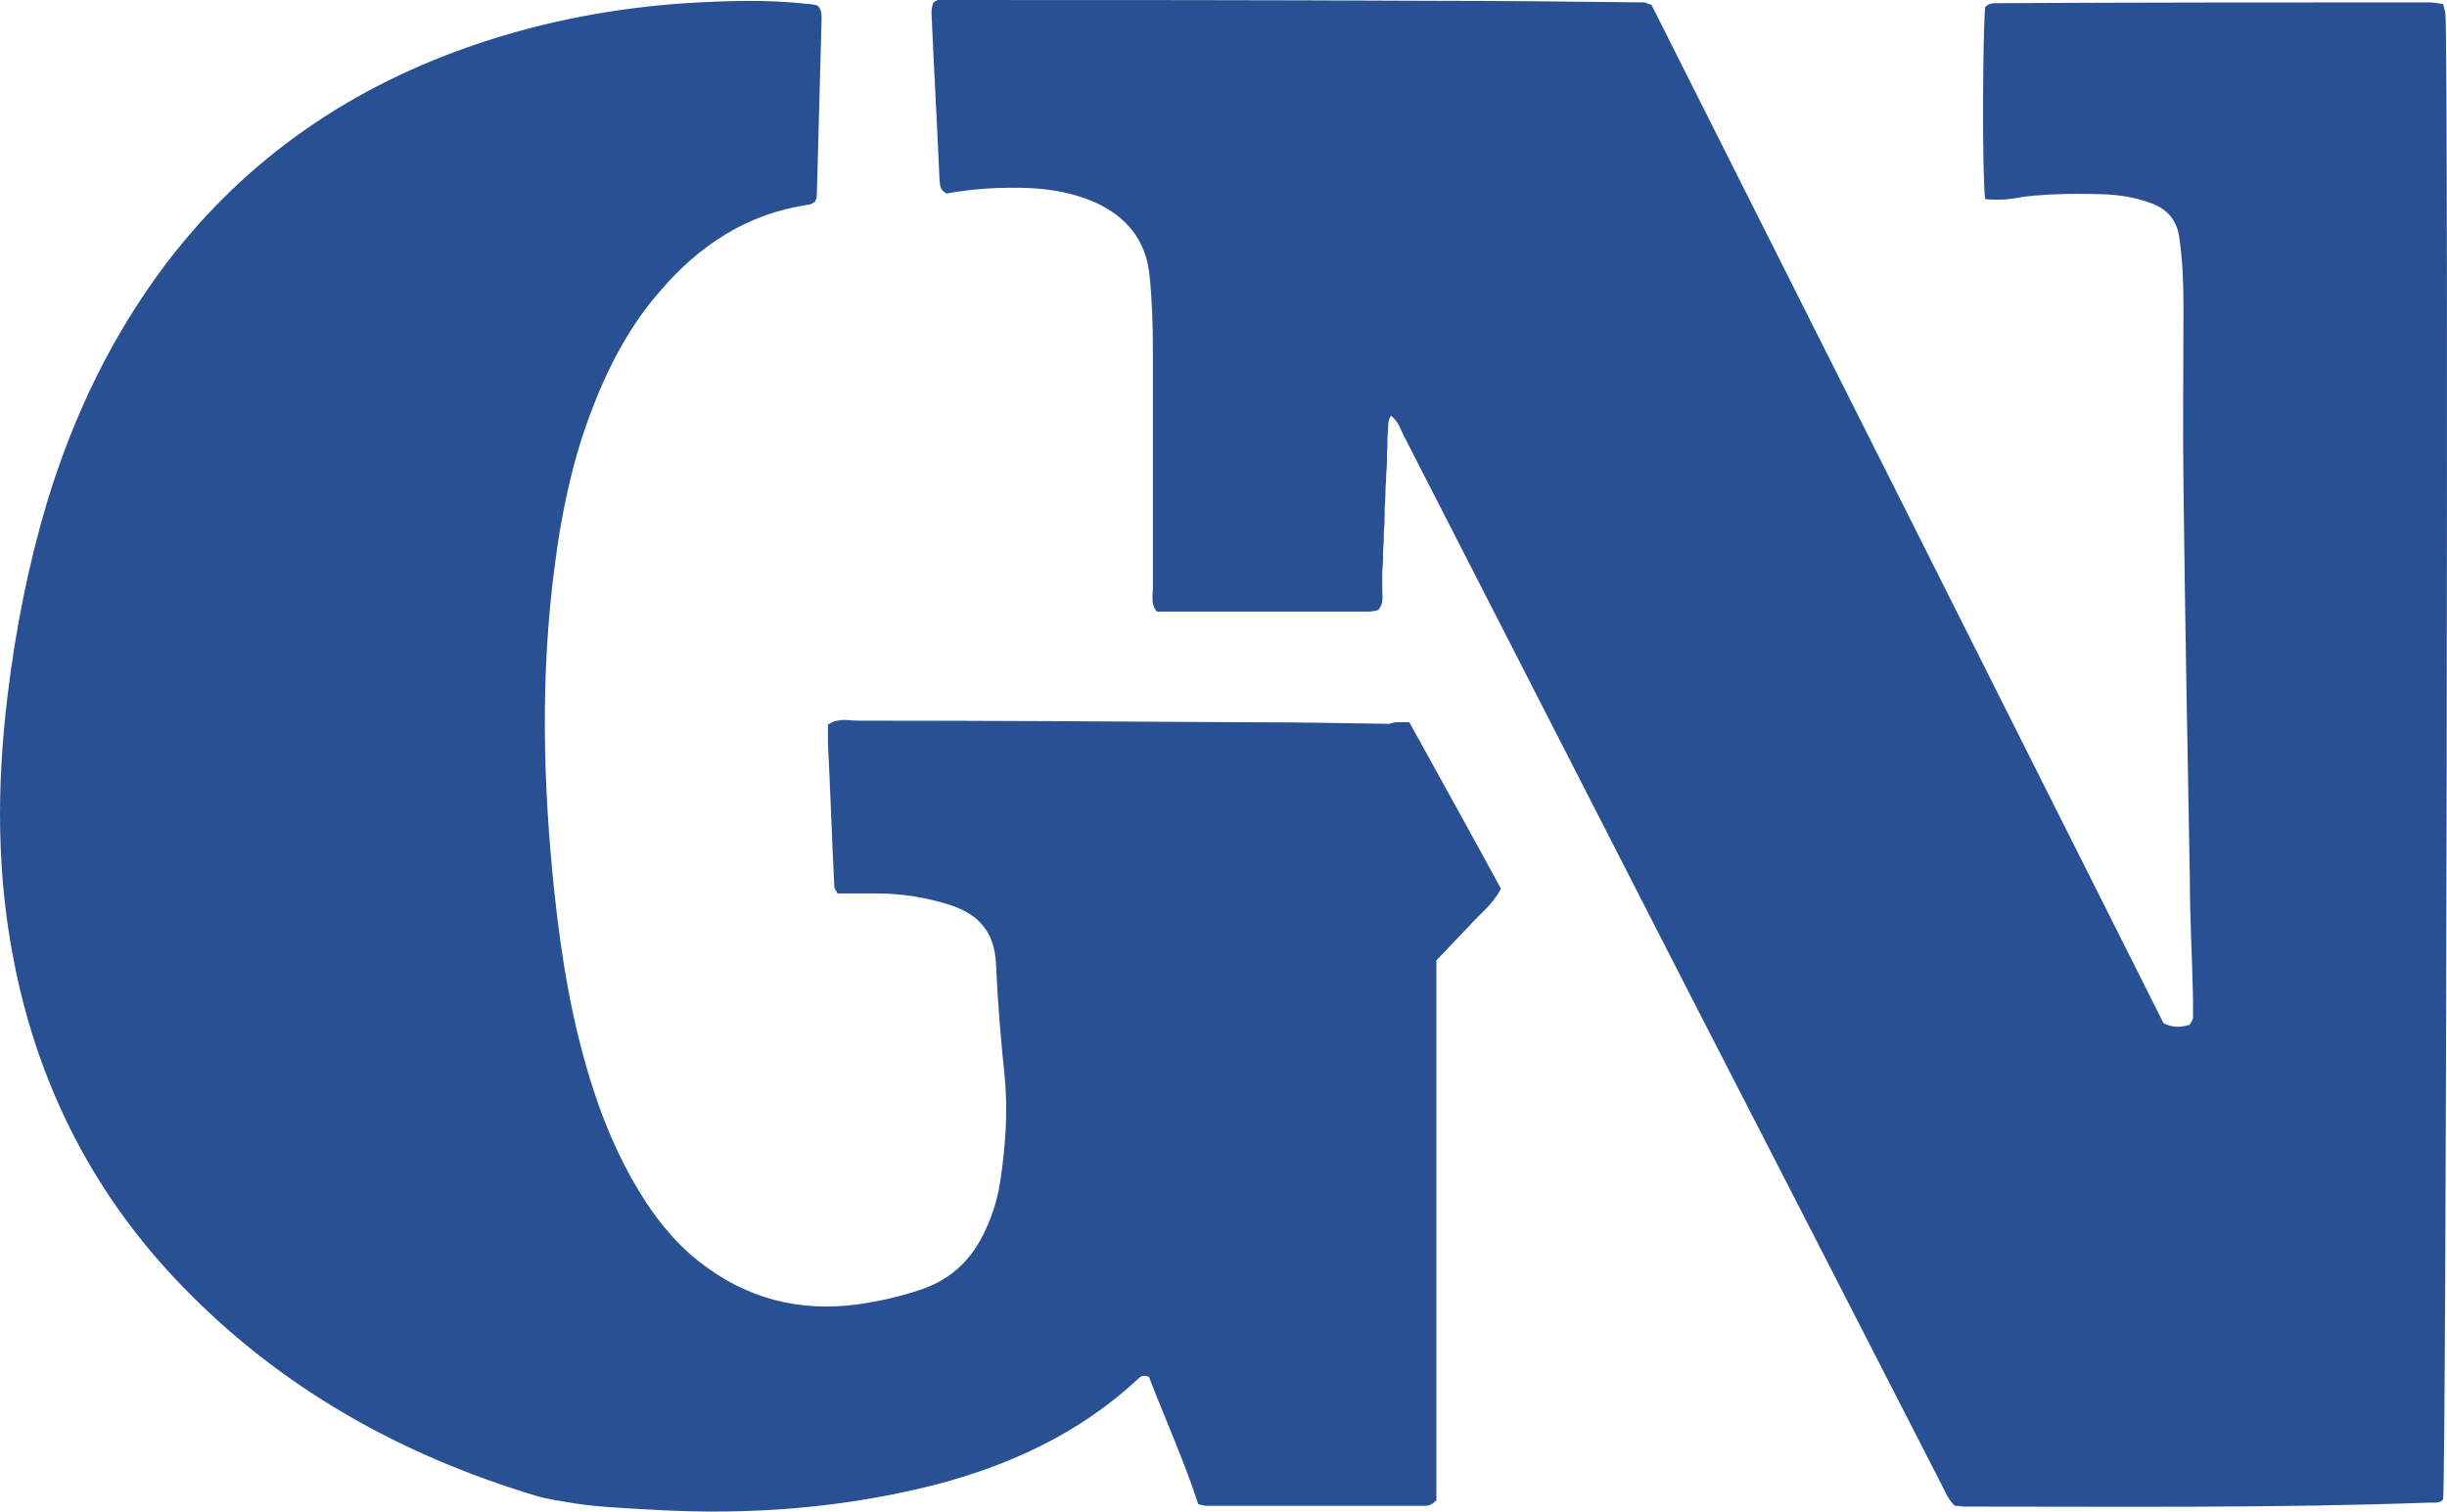
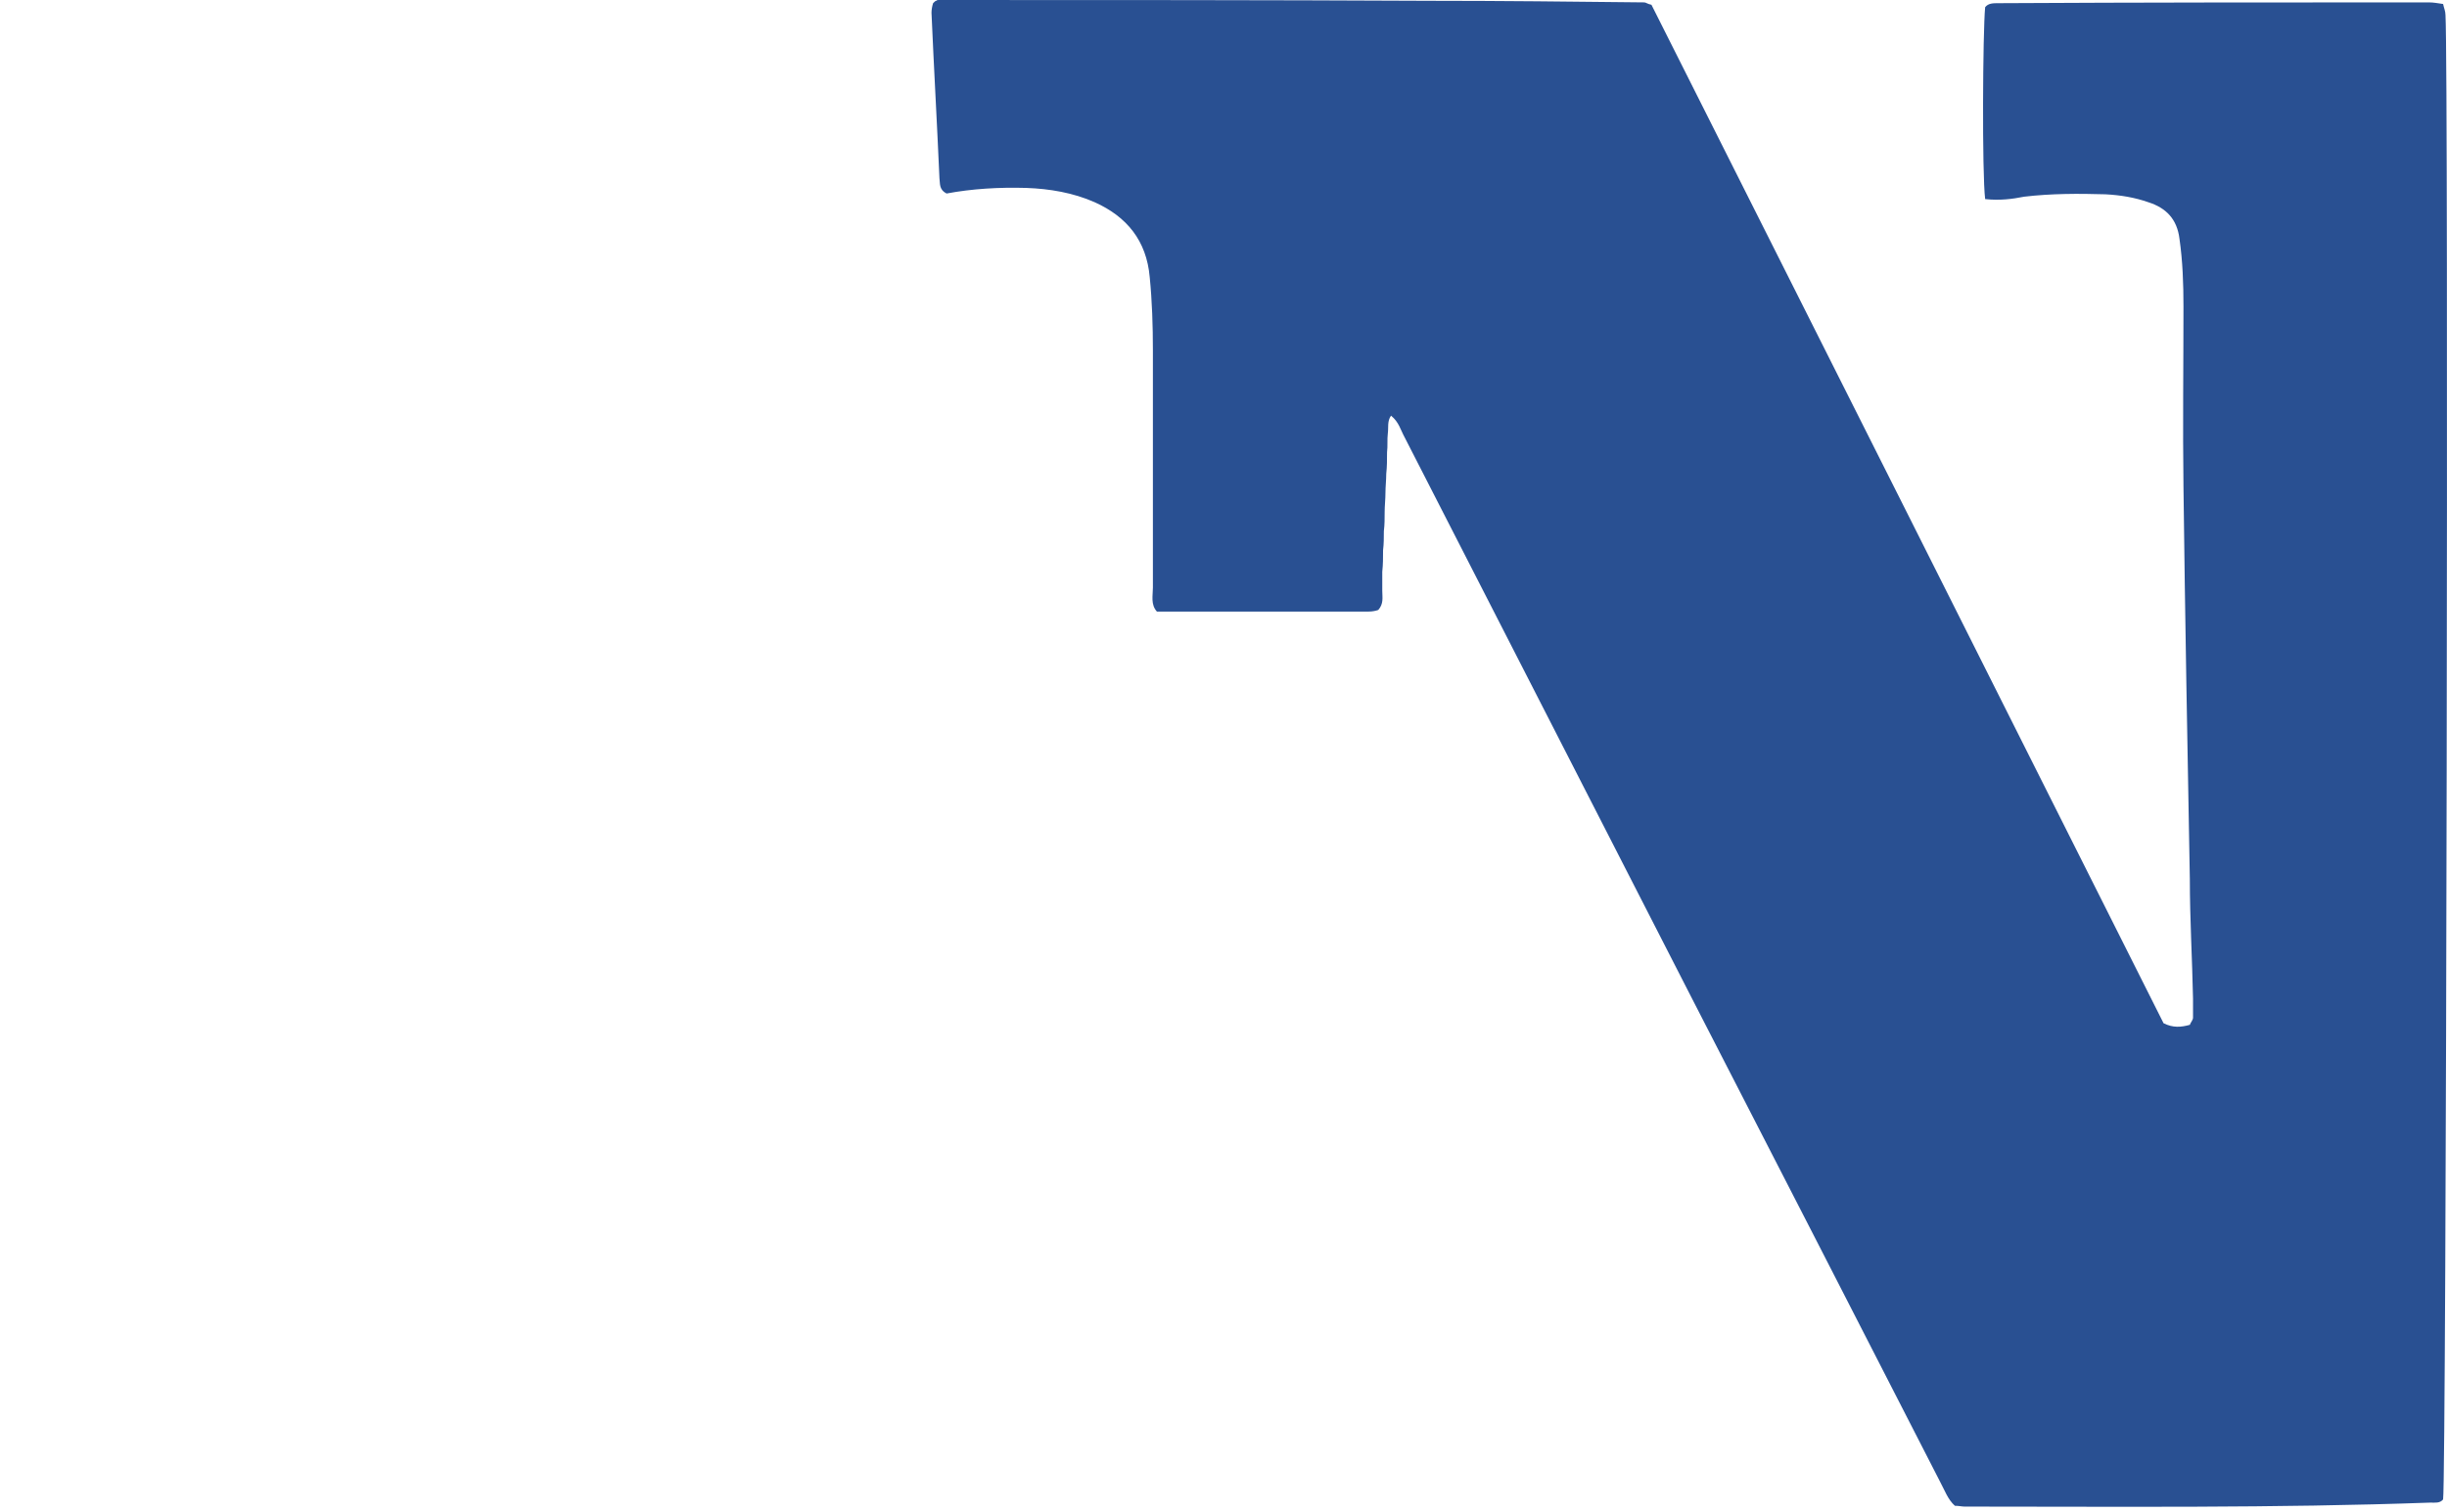
<svg xmlns="http://www.w3.org/2000/svg" id="Layer_1" data-name="Layer 1" viewBox="0 0 307.25 189.82">
  <defs>
    <style>
      .cls-1 {
        fill: #295092;
      }
    </style>
  </defs>
  <path class="cls-1" d="M249.26,25c-.4-3.2-.3-21,0-24.1.4-.5,1-.5,1.6-.5,18-.1,36-.1,54.1-.1.6,0,1.1.1,1.8.2.1.5.3.9.3,1.4.4,7.2.1,183.7-.3,186.4-.4.5-1,.4-1.6.4-19.5.7-39,.5-58.5.5-.3,0-.7-.1-1.2-.1-.9-.8-1.3-2-1.9-3.1-10.3-20.1-20.6-40.2-30.9-60.2-12.1-23.6-24.2-47.3-36.3-70.9-.5-.9-.7-1.9-1.7-2.7-.5.7-.3,1.5-.4,2.2-.1.8,0,1.6-.1,2.4,0,.9,0,1.8-.1,2.7,0,.8-.1,1.6-.1,2.4s-.1,1.6-.1,2.4,0,1.6-.1,2.4c0,.8,0,1.6-.1,2.4,0,.9,0,1.8-.1,2.7v2.4c0,.8.2,1.6-.5,2.4-.3.1-.7.2-1.2.2h-26.6c-.8-.9-.5-2-.5-3v-29.8c0-3.1-.1-6.2-.4-9.2-.4-4.6-2.9-7.6-6.9-9.4-2.7-1.2-5.7-1.7-8.6-1.8-3.4-.1-6.8.1-10,.7-1-.5-.8-1.3-.9-1.9-.3-6.9-.7-13.9-1-20.8,0-.4.1-.9.2-1.2.2-.2.3-.3.4-.3.1-.1.2-.1.3-.1,20.5,0,41,0,61.6.1,9,0,18,.1,27,.2.2,0,.4.2.9.3,21.4,42.5,42.9,85.3,64.3,127.9,1.2.6,2.2.5,3.3.2.1-.3.4-.6.4-.9v-2.4c-.1-5-.4-10-.4-15-.3-16.4-.6-32.8-.8-49.3-.1-7.5,0-15.1,0-22.6,0-2.9-.1-5.7-.5-8.5-.3-2.5-1.7-3.9-3.9-4.6-1.7-.6-3.5-.9-5.4-1-3.4-.1-6.8-.1-10.2.3-1.5.3-3.1.5-4.9.3Z" />
-   <path class="cls-1" d="M176.96,90.7c3.8,6.9,7.7,13.9,11.5,20.9-1,2-2.7,3.2-4,4.7-1.3,1.4-2.7,2.8-4.1,4.3v67.8c-.5.5-.9.7-1.4.7h-27.4c-.3,0-.7-.1-1.1-.2-1.8-5.5-4.2-10.8-6.2-16-.8-.3-1.1,0-1.4.3-7.2,6.7-15.8,10.7-25.2,13.2-11.7,3-23.6,3.9-35.6,3.2-3.3-.2-6.6-.3-9.9-.8-1.7-.3-3.4-.5-5-1-16.9-5.1-31.9-13.5-44.2-26.2-11-11.3-18-24.9-21.1-40.3-2.3-11.3-2.3-22.6-.9-34,1-8.3,2.6-16.4,5-24.4,3.3-10.8,8.1-20.8,14.9-29.8,10.2-13.4,23.5-22.4,39.4-27.7,8.4-2.8,17-4.4,25.8-5,5.1-.3,10.2-.5,15.4.1.4,0,.9.1,1.2.2.5.5.5,1.1.5,1.7-.2,7.4-.4,14.8-.6,22.2,0,.2-.1.4-.2.7-.2.1-.5.4-.8.4-7.7,1.1-13.8,5.1-18.8,11-4,4.6-6.7,10-8.8,15.7-2.2,6-3.5,12.3-4.3,18.6-1.8,13.5-1.5,27.1-.1,40.6.9,8.6,2.3,17.2,5,25.4,1.6,4.9,3.7,9.6,6.5,13.9,1.9,2.9,4.1,5.5,6.8,7.6,5.9,4.6,12.5,6.3,19.9,5.3,2.7-.4,5.4-1,8-1.9,3.8-1.3,6.4-3.9,8-7.5,1-2.1,1.6-4.3,1.9-6.5.6-4.2.9-8.4.5-12.6-.5-4.8-.9-9.5-1.1-14.3-.2-3.9-2.1-6.1-5.6-7.3-3.1-1-6.2-1.5-9.4-1.5h-4.9c-.2-.4-.4-.6-.4-.8-.3-6-.5-12.1-.8-18.1v-2.3c1.3-.9,2.6-.5,3.8-.5,16.3,0,32.6.1,48.9.2,5.9,0,11.9.1,17.8.2.7-.3,1.5-.2,2.5-.2Z" />
</svg>